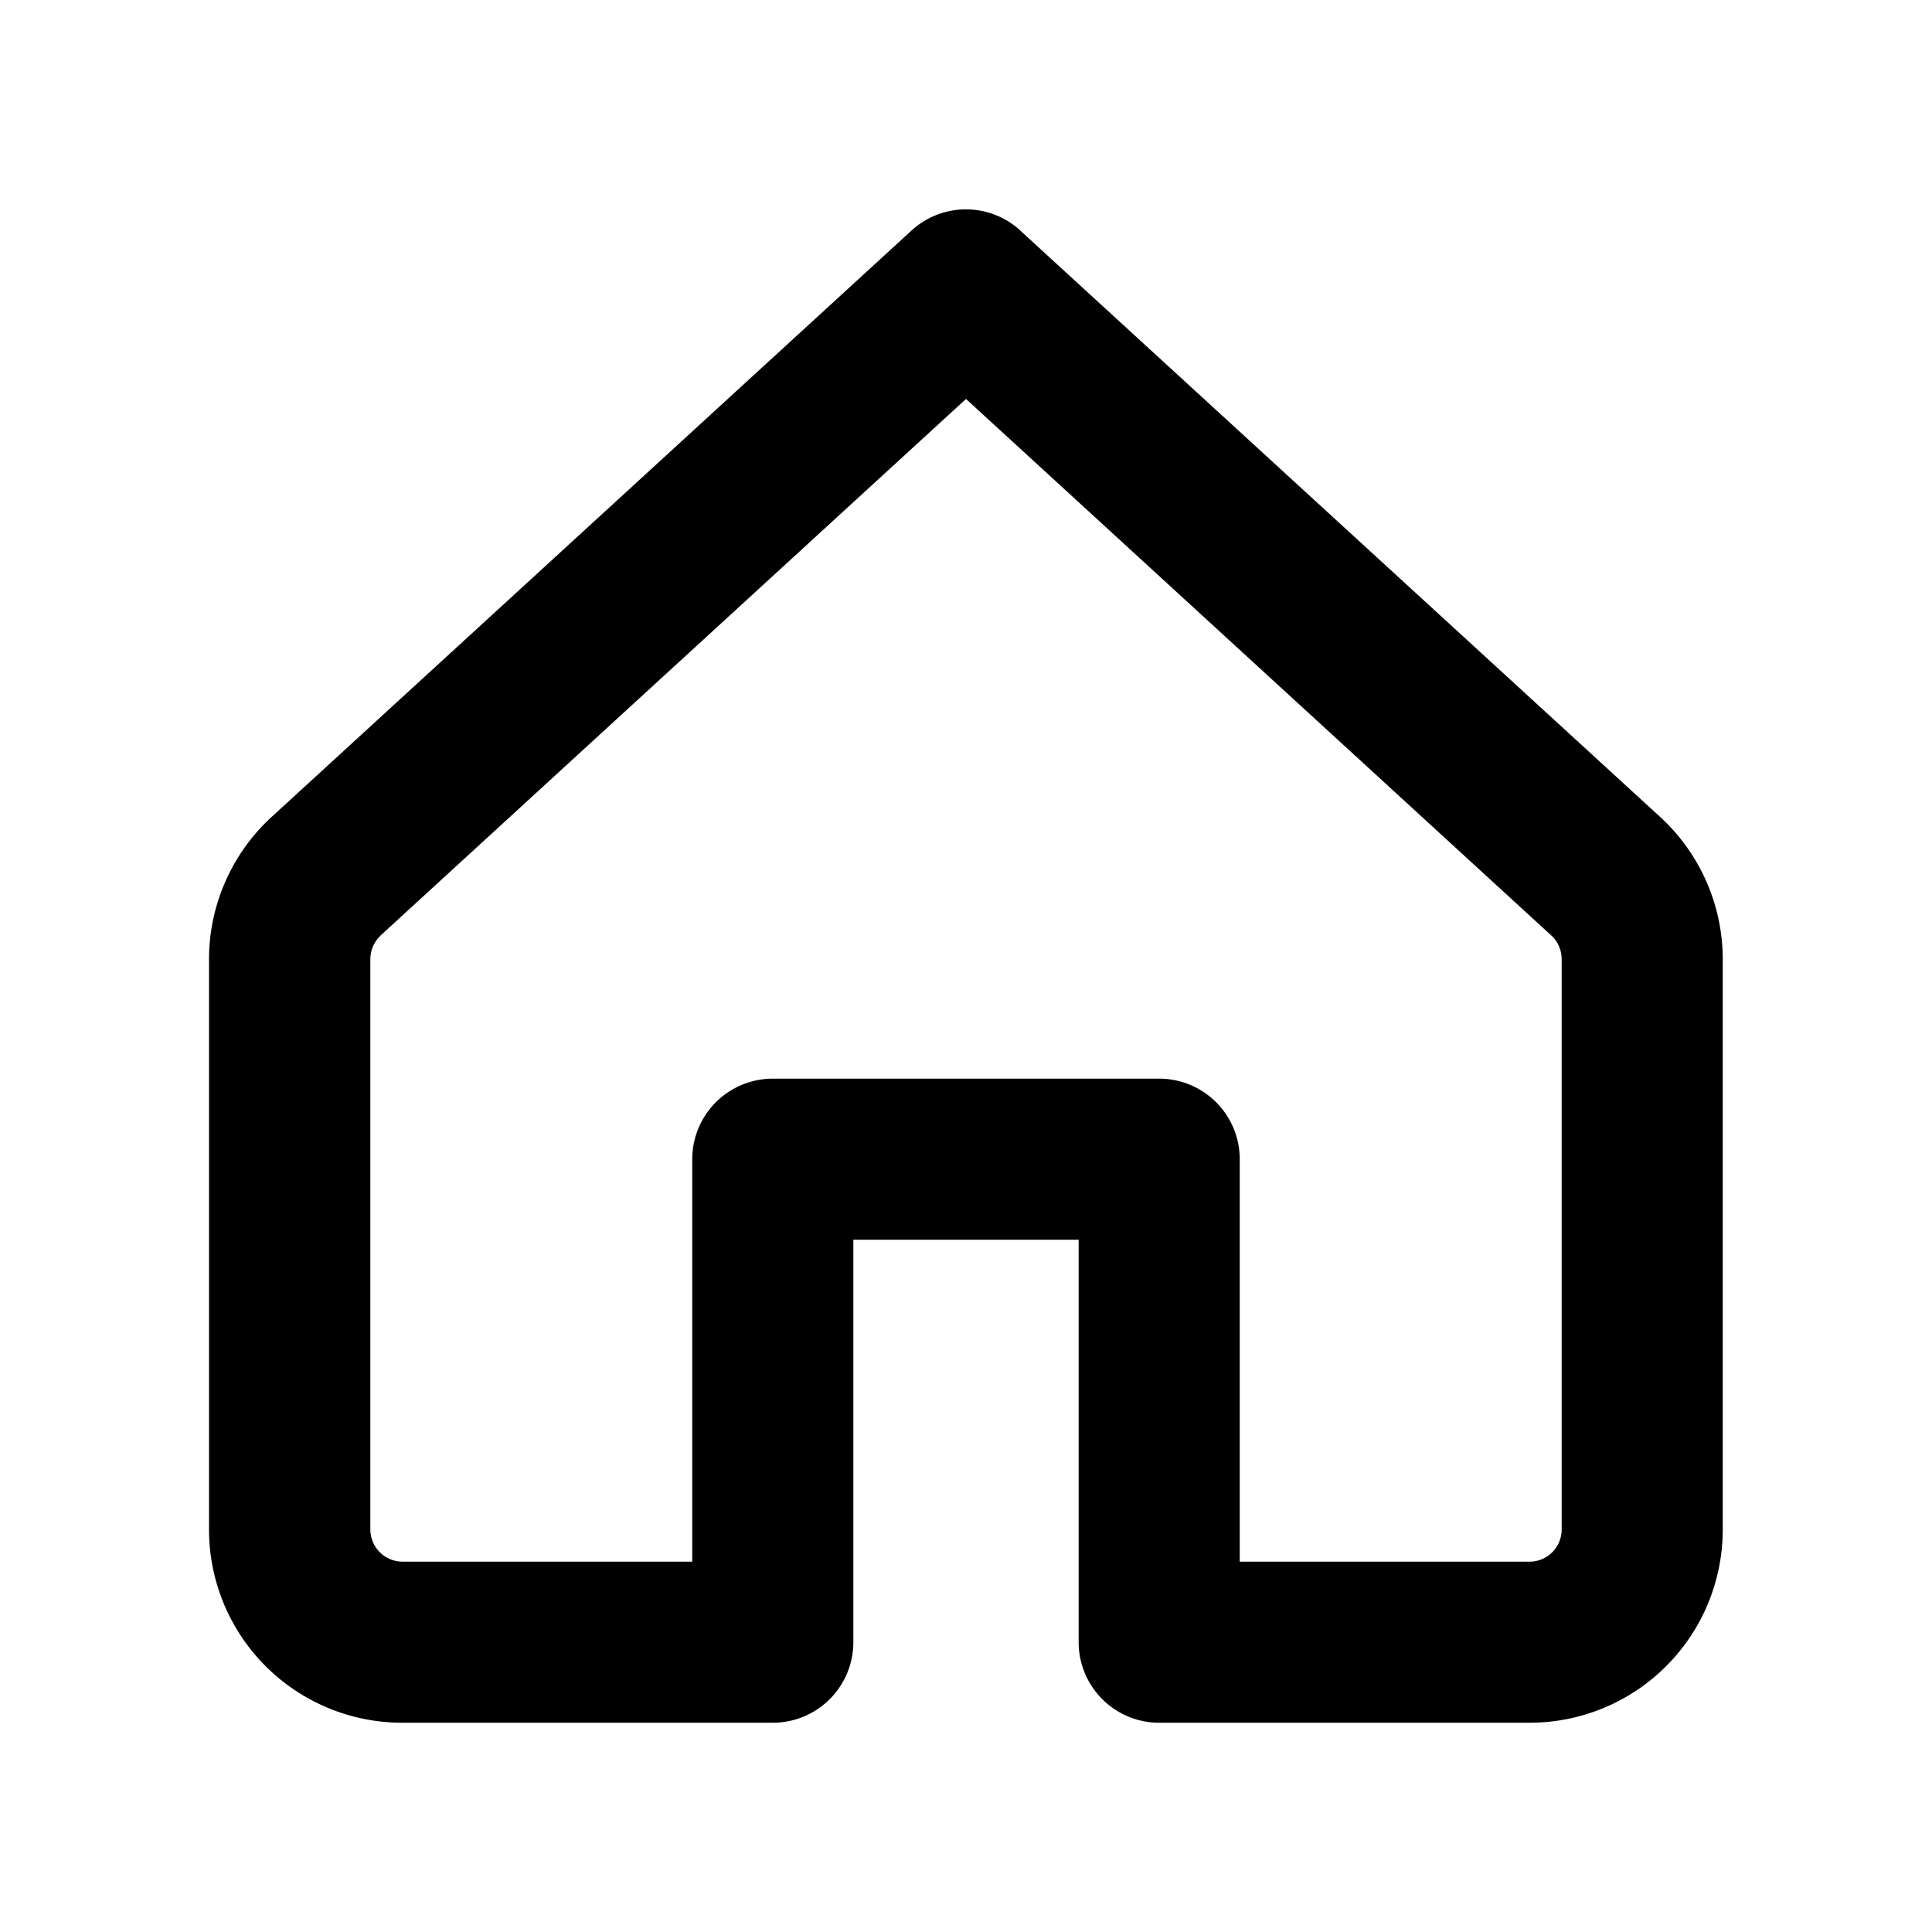
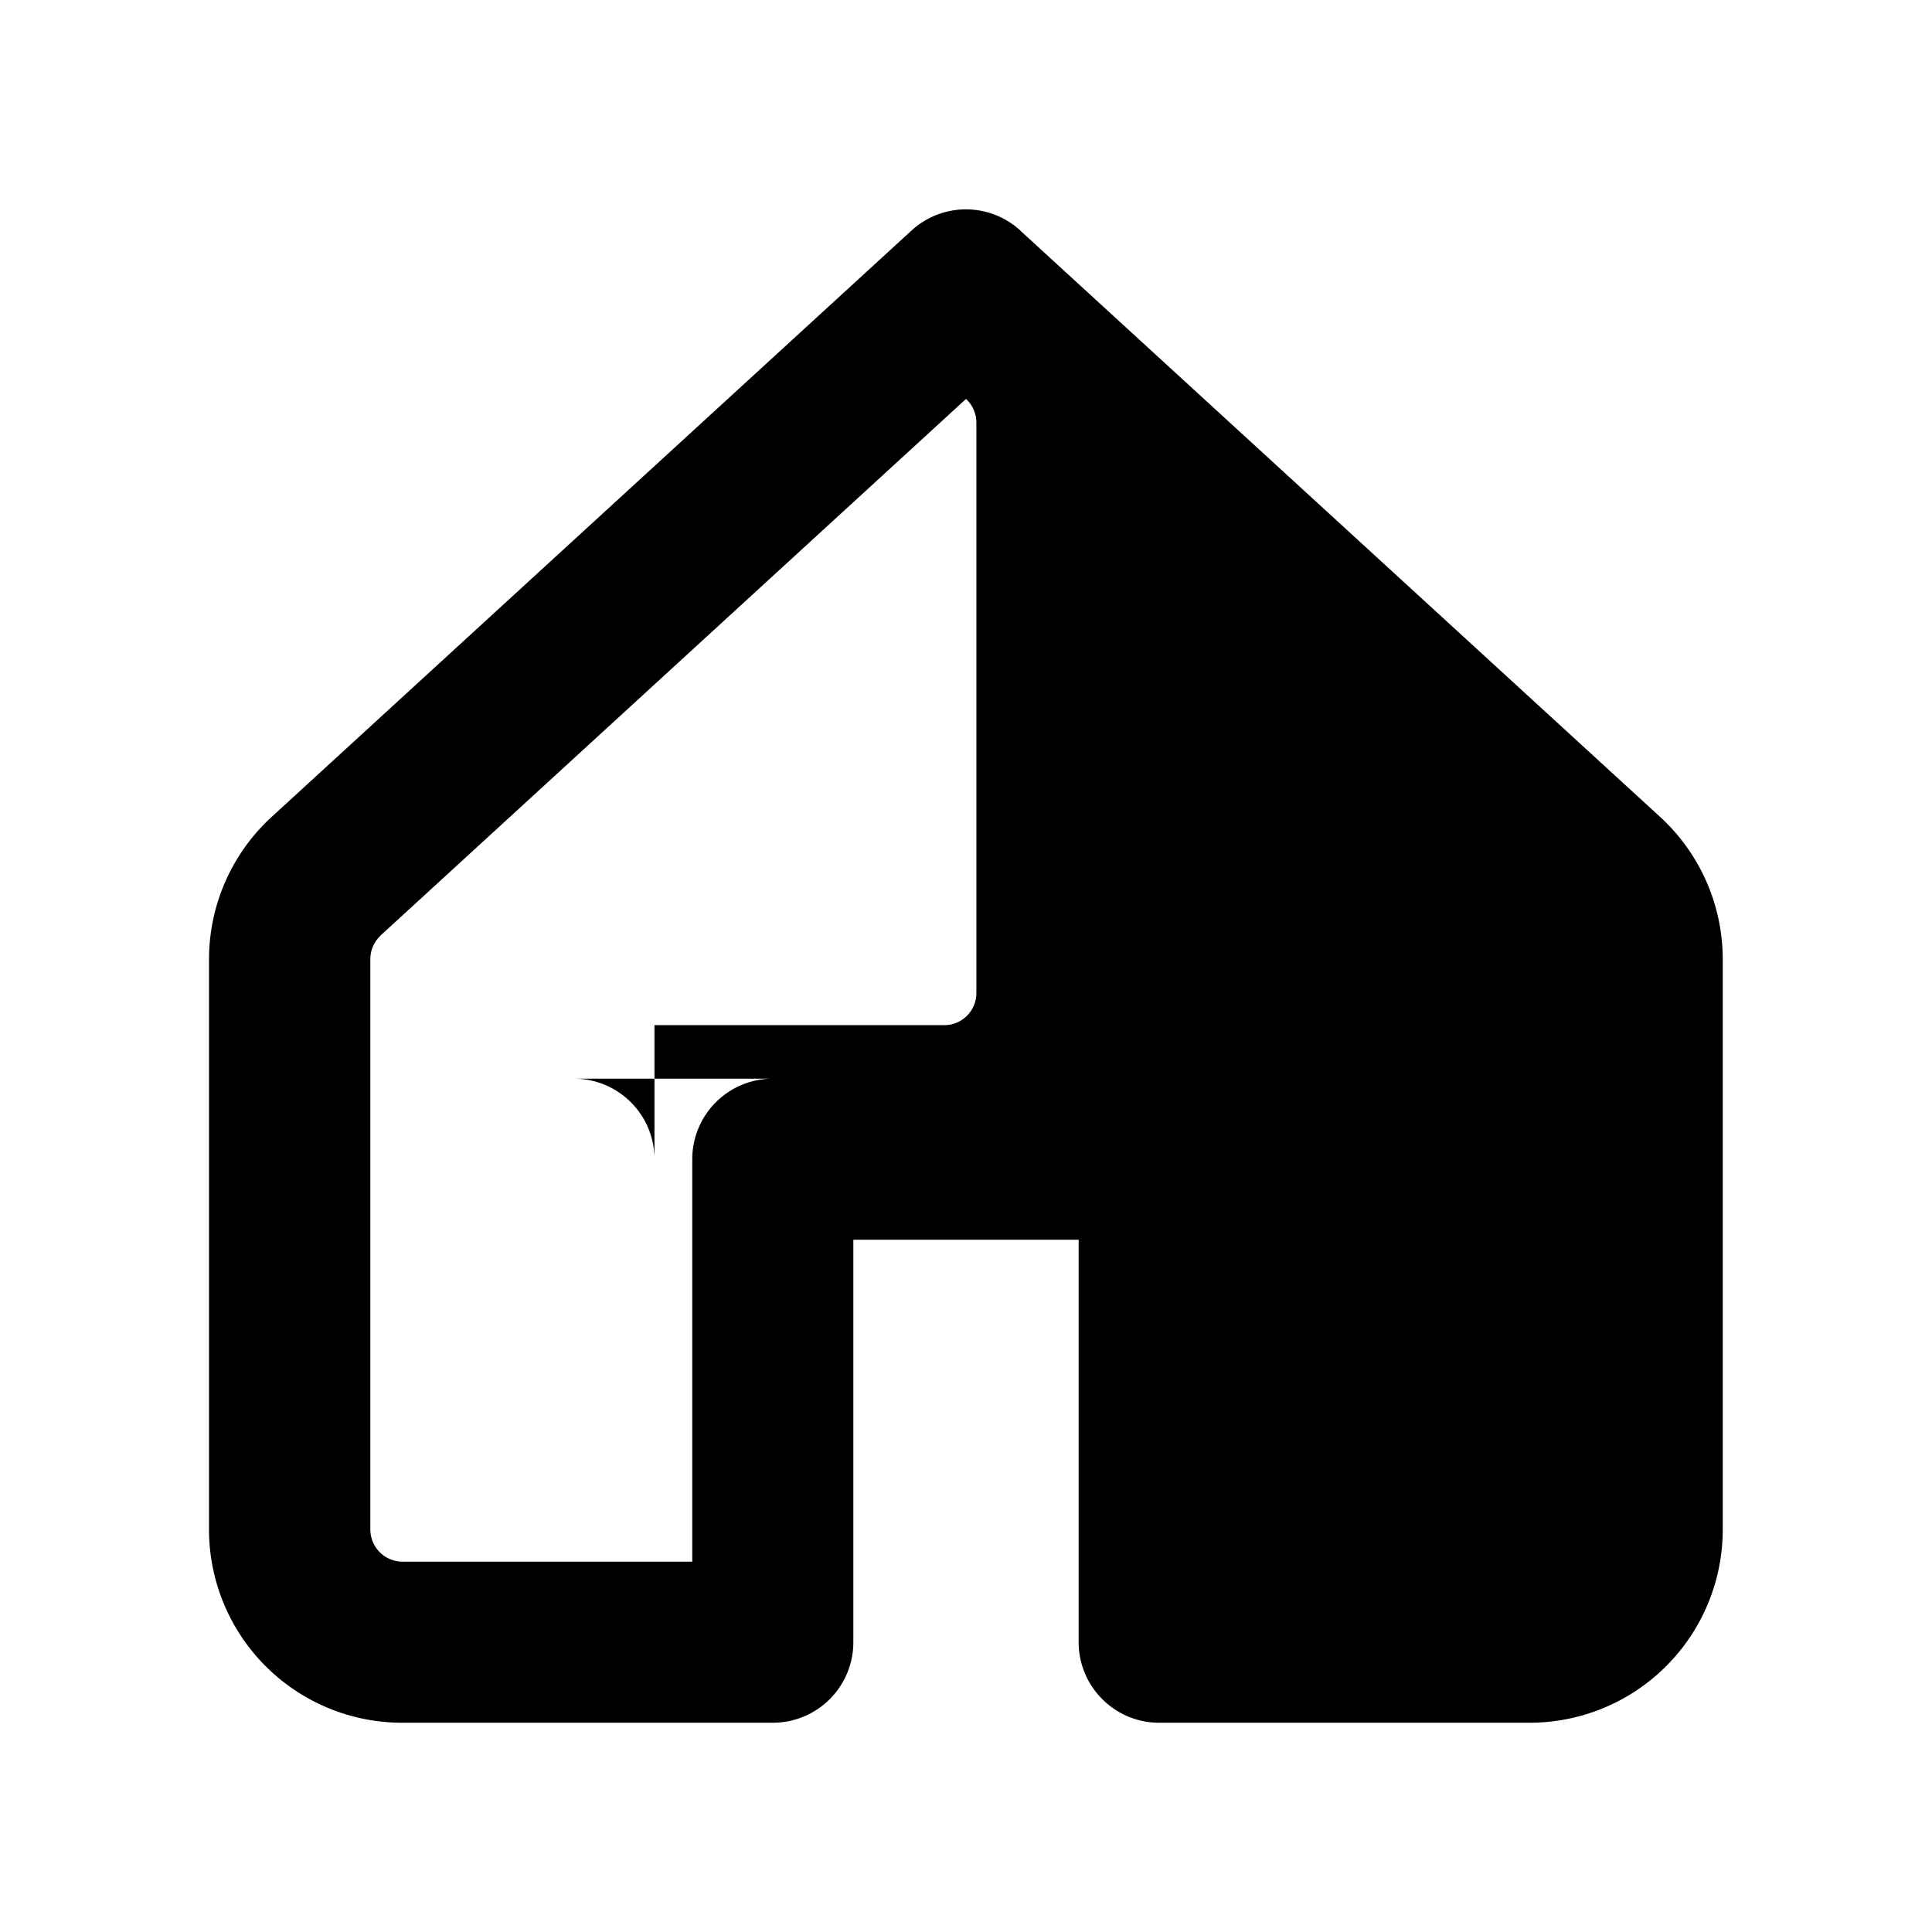
<svg xmlns="http://www.w3.org/2000/svg" width="16" height="16">
-   <path fill-rule="evenodd" clip-rule="evenodd" d="M8.45 1.909a.667.667 0 0 0-.901 0L2.25 6.765a1.6 1.6 0 0 0-.519 1.179v4.723a1.6 1.6 0 0 0 1.6 1.6H6.4a.667.667 0 0 0 .667-.667v-3.333h1.866V13.6c0 .368.299.667.667.667h3.067a1.6 1.6 0 0 0 1.6-1.6V7.944a1.6 1.6 0 0 0-.52-1.18L8.45 1.91ZM3.152 7.747 8 3.304l4.847 4.443c.055.05.086.122.086.197v4.723a.266.266 0 0 1-.266.266h-2.4V9.6a.667.667 0 0 0-.667-.667H6.4a.667.667 0 0 0-.667.667v3.333h-2.4a.267.267 0 0 1-.266-.266V7.944c0-.075.031-.146.086-.197Z" />
+   <path fill-rule="evenodd" clip-rule="evenodd" d="M8.45 1.909a.667.667 0 0 0-.901 0L2.25 6.765a1.6 1.6 0 0 0-.519 1.179v4.723a1.6 1.6 0 0 0 1.6 1.6H6.4a.667.667 0 0 0 .667-.667v-3.333h1.866V13.6c0 .368.299.667.667.667h3.067a1.6 1.6 0 0 0 1.6-1.6V7.944a1.6 1.6 0 0 0-.52-1.18L8.45 1.91ZM3.152 7.747 8 3.304c.055.05.086.122.086.197v4.723a.266.266 0 0 1-.266.266h-2.4V9.6a.667.667 0 0 0-.667-.667H6.4a.667.667 0 0 0-.667.667v3.333h-2.4a.267.267 0 0 1-.266-.266V7.944c0-.075.031-.146.086-.197Z" />
</svg>